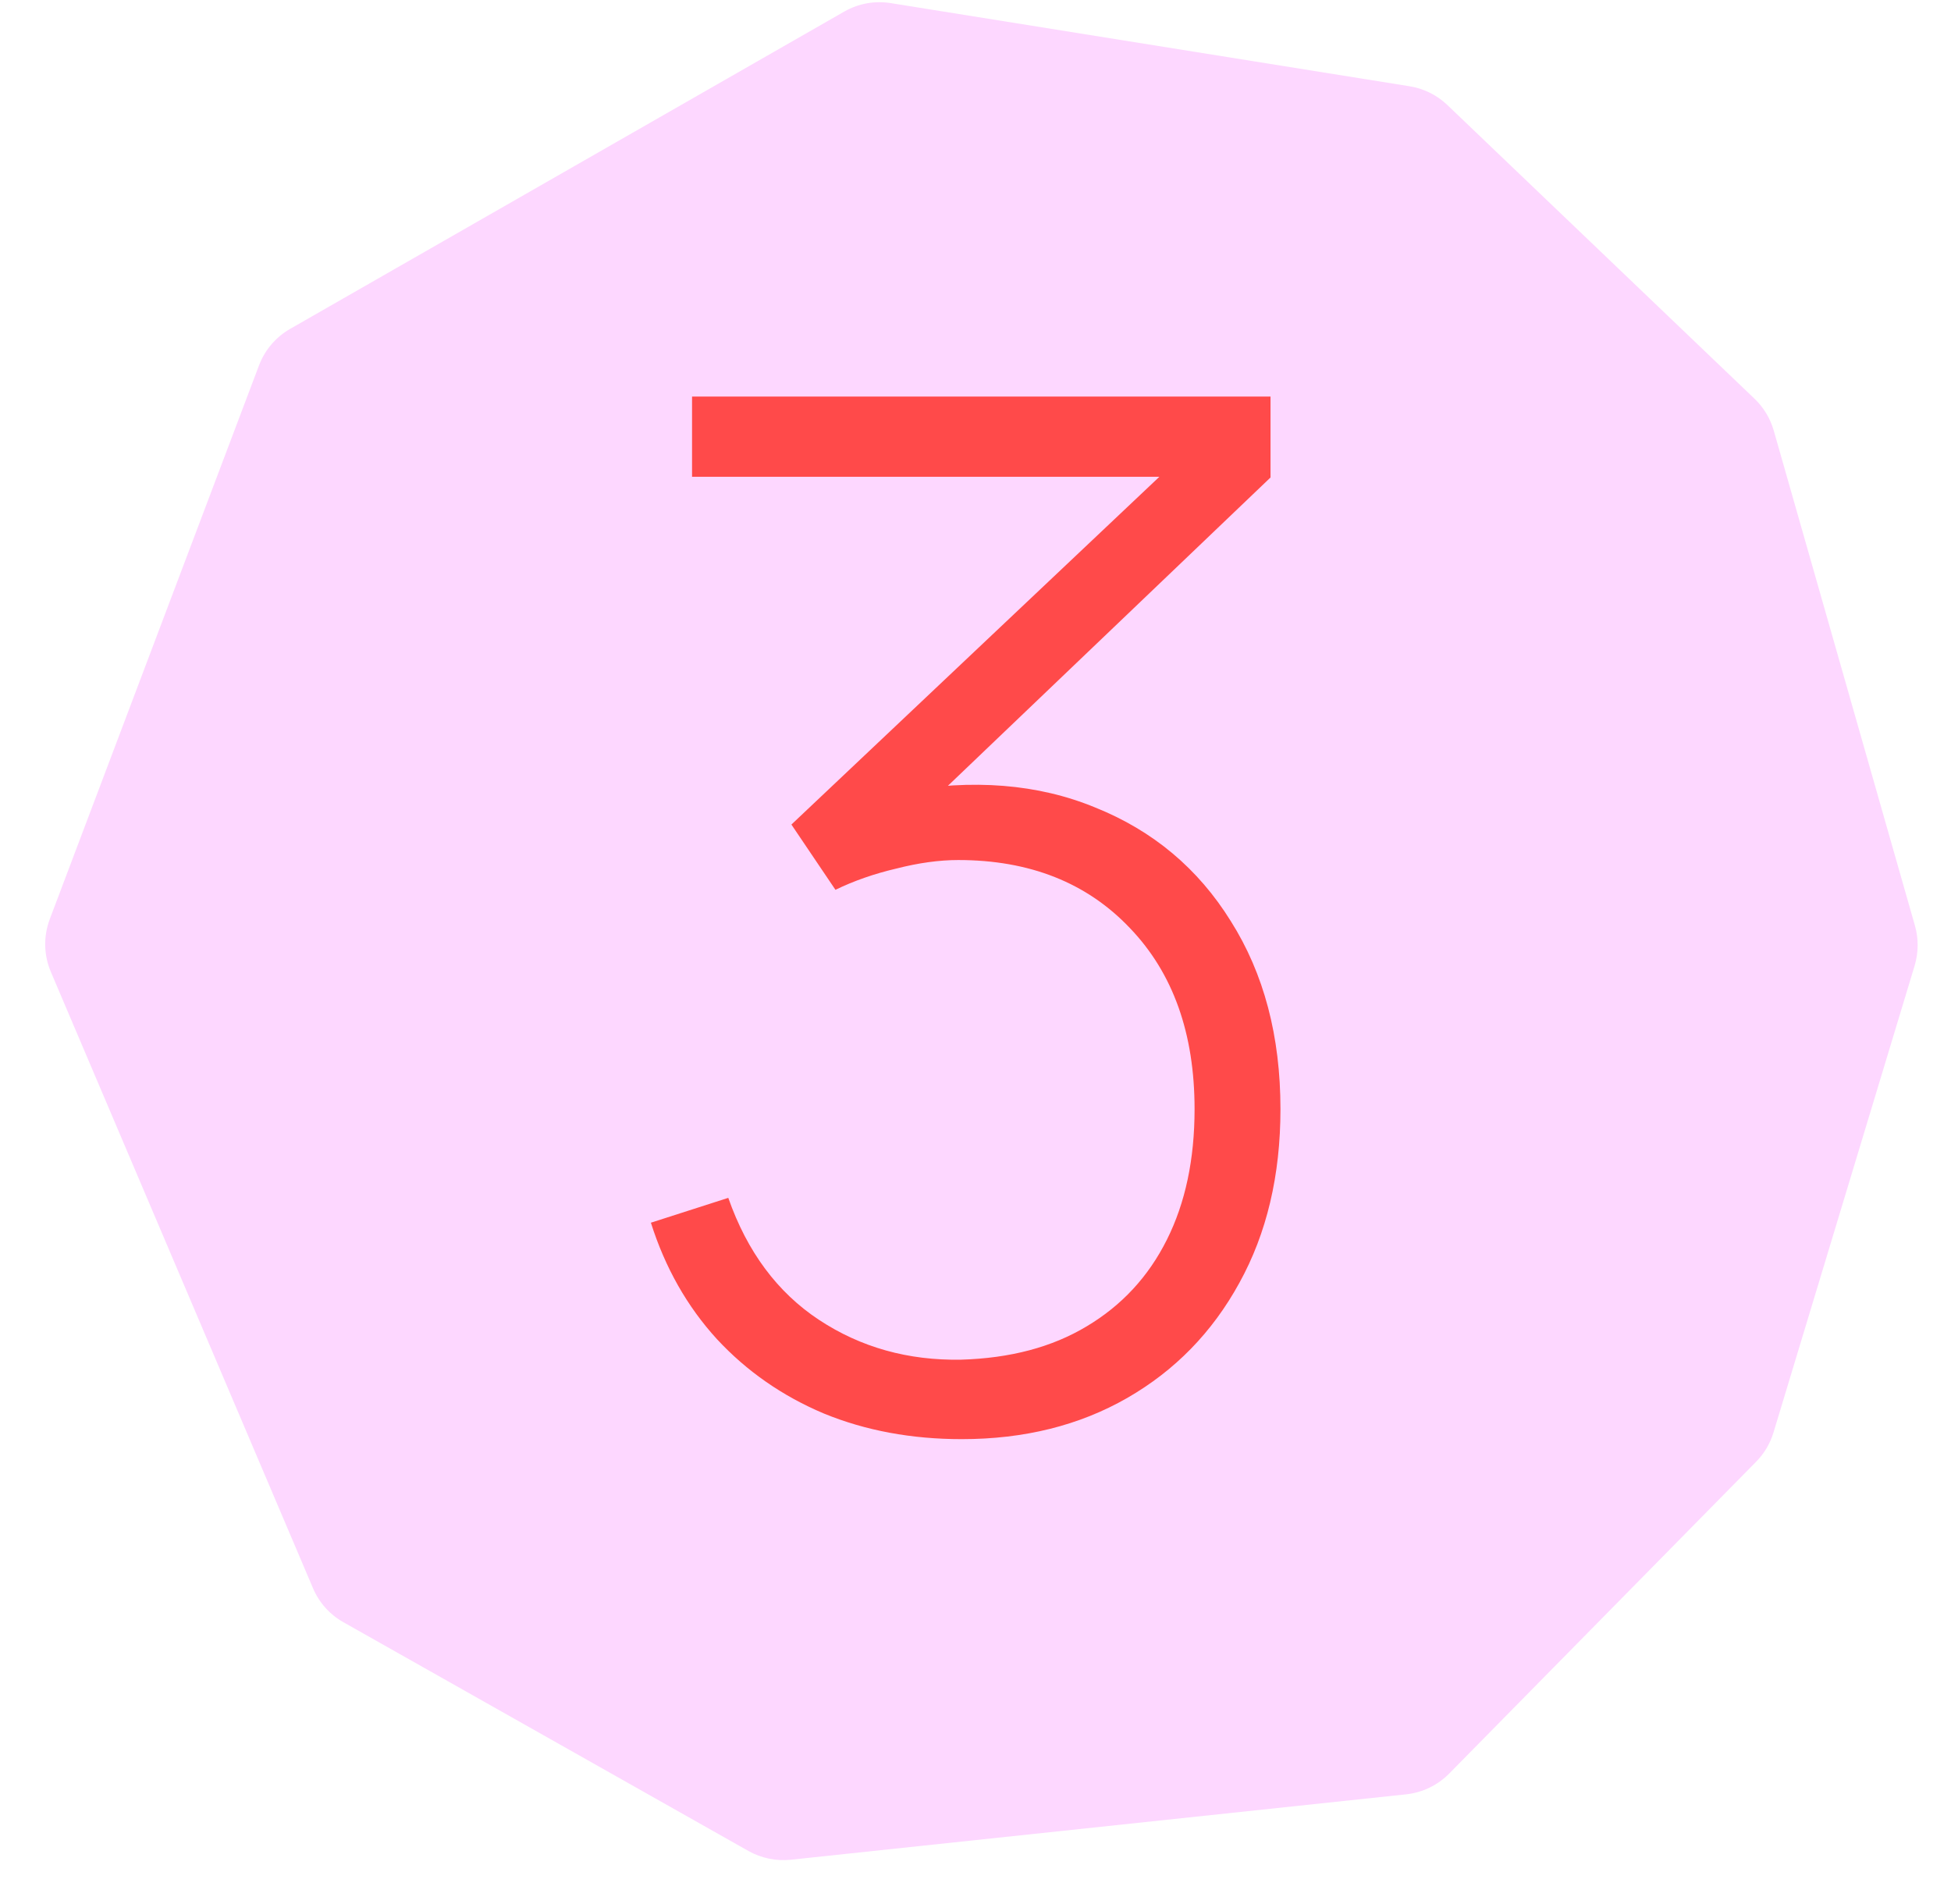
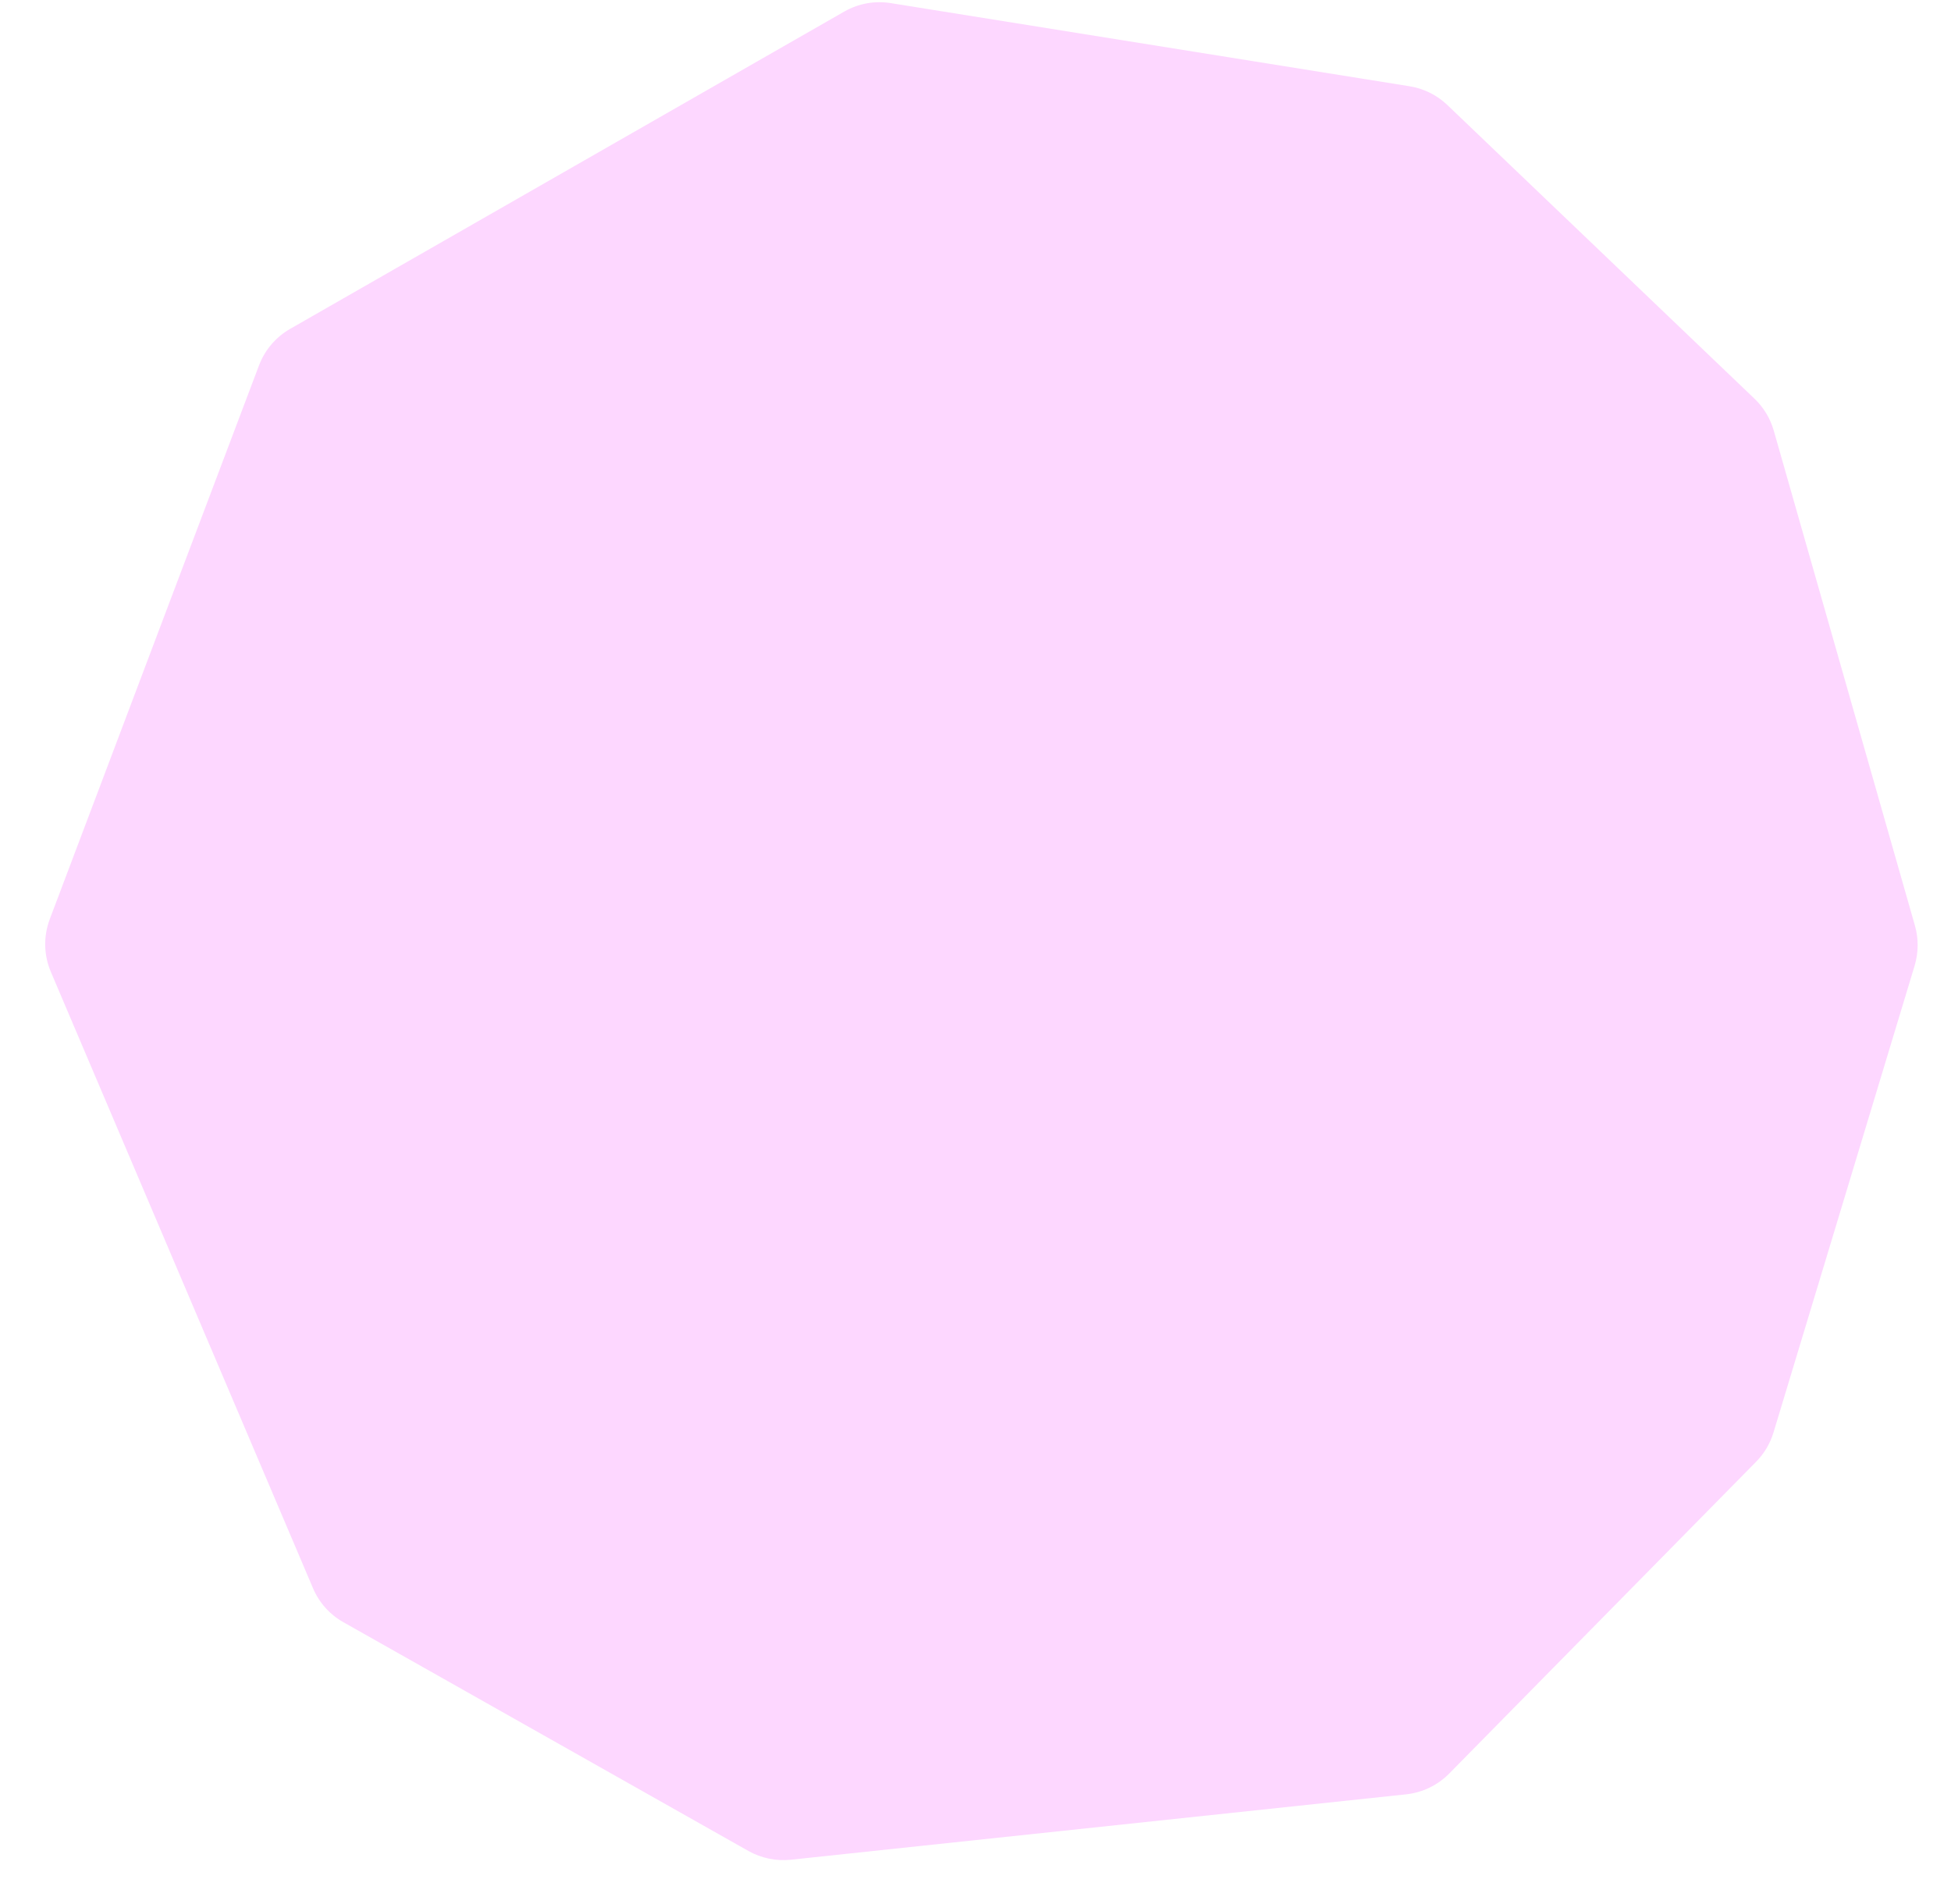
<svg xmlns="http://www.w3.org/2000/svg" width="42" height="41" viewBox="0 0 42 41" fill="none">
  <path d="M1.095 20.925L6.738 34.193C6.869 34.503 7.099 34.76 7.392 34.925L16.111 39.85C16.388 40.006 16.707 40.072 17.024 40.039L30.27 38.631C30.622 38.593 30.95 38.435 31.198 38.183L37.805 31.47C37.979 31.294 38.107 31.078 38.179 30.84L41.217 20.791C41.301 20.51 41.304 20.211 41.224 19.93L38.184 9.269C38.109 9.008 37.966 8.771 37.77 8.584L31.158 2.261C30.934 2.047 30.65 1.906 30.344 1.857L19.176 0.067C18.831 0.011 18.478 0.076 18.175 0.249L6.247 7.08C5.939 7.256 5.702 7.534 5.576 7.866L1.072 19.787C0.933 20.156 0.941 20.563 1.095 20.925Z" fill="#FDD7FF" />
-   <path d="M20.704 30.984C19.625 30.984 18.637 30.801 17.74 30.434C16.844 30.057 16.075 29.522 15.433 28.83C14.791 28.127 14.318 27.291 14.012 26.324L15.678 25.789C16.085 26.95 16.737 27.826 17.633 28.417C18.53 29.008 19.548 29.293 20.689 29.273C21.749 29.242 22.65 29.003 23.394 28.555C24.148 28.106 24.723 27.485 25.12 26.69C25.518 25.896 25.716 24.959 25.716 23.879C25.716 22.249 25.253 20.95 24.326 19.983C23.399 19.005 22.166 18.516 20.628 18.516C20.221 18.516 19.777 18.577 19.299 18.699C18.82 18.811 18.382 18.964 17.985 19.157L17.037 17.752L25.961 9.317L26.343 10.265H14.898V8.538H27.351V10.28L19.39 17.889L19.36 17.049C20.939 16.764 22.345 16.876 23.577 17.385C24.82 17.884 25.793 18.699 26.495 19.83C27.209 20.96 27.565 22.31 27.565 23.879C27.565 25.305 27.27 26.553 26.679 27.622C26.098 28.682 25.294 29.507 24.265 30.098C23.236 30.689 22.049 30.984 20.704 30.984Z" fill="#FF4A4A" />
</svg>